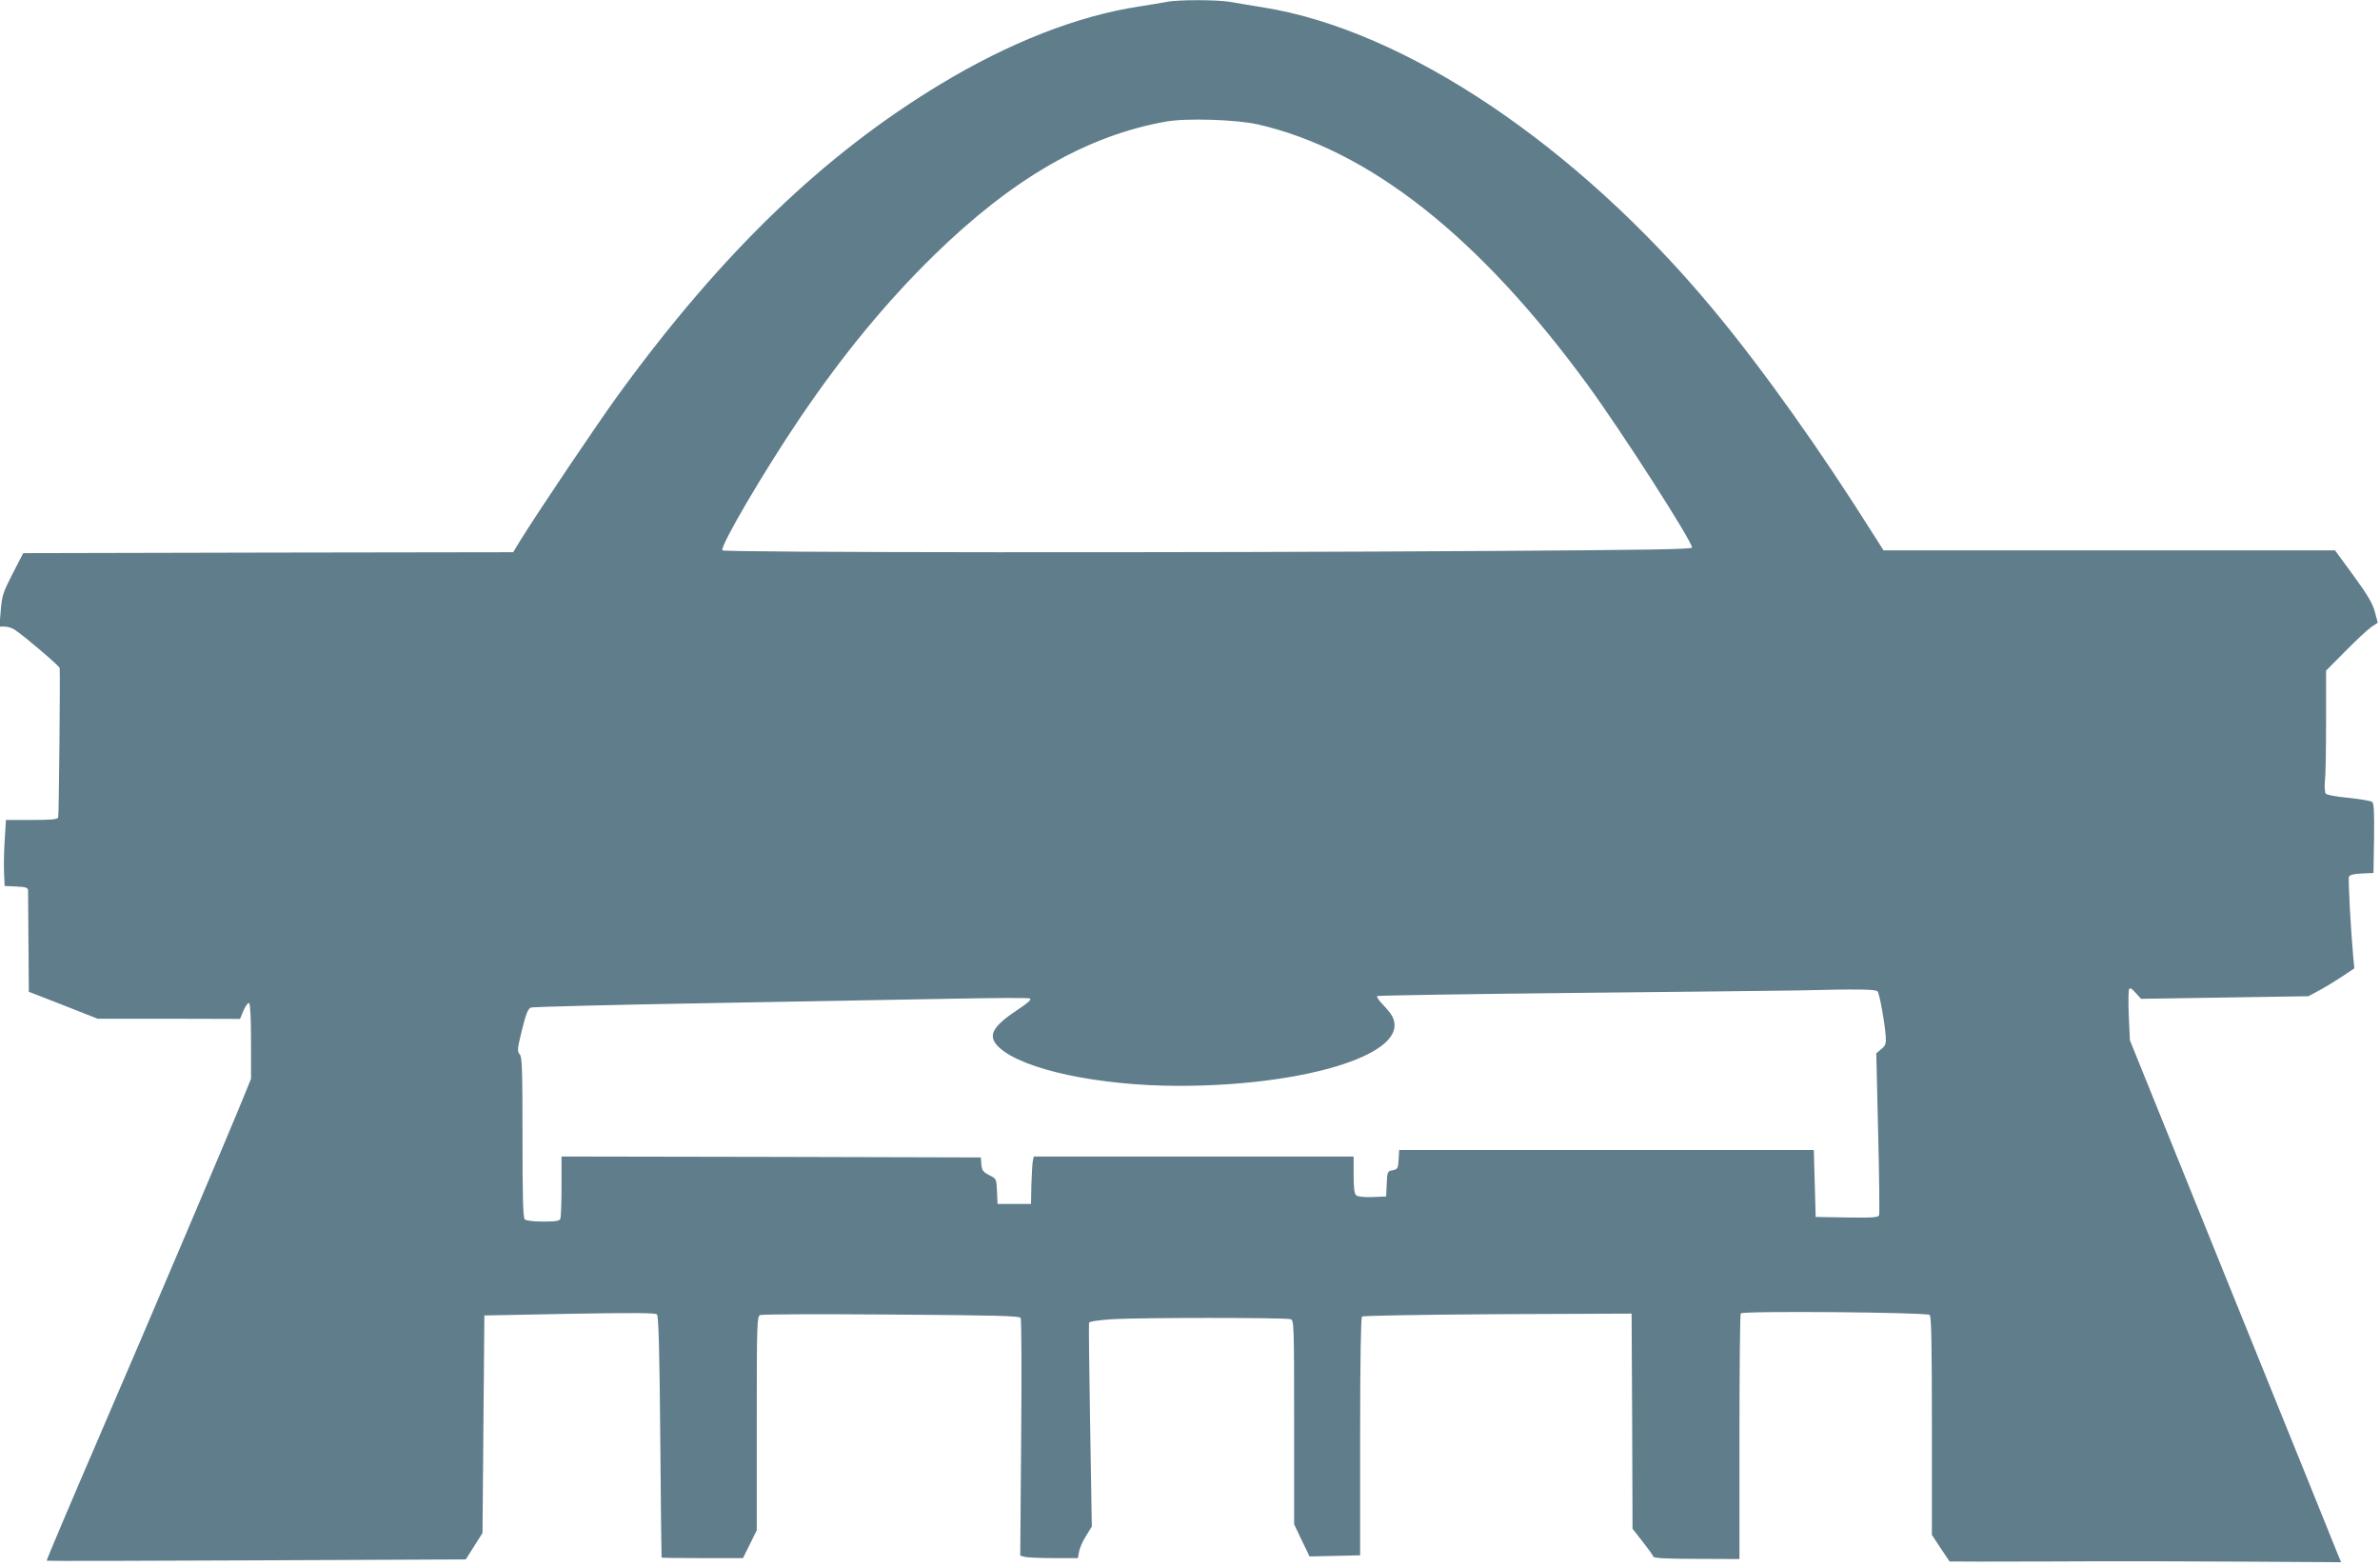
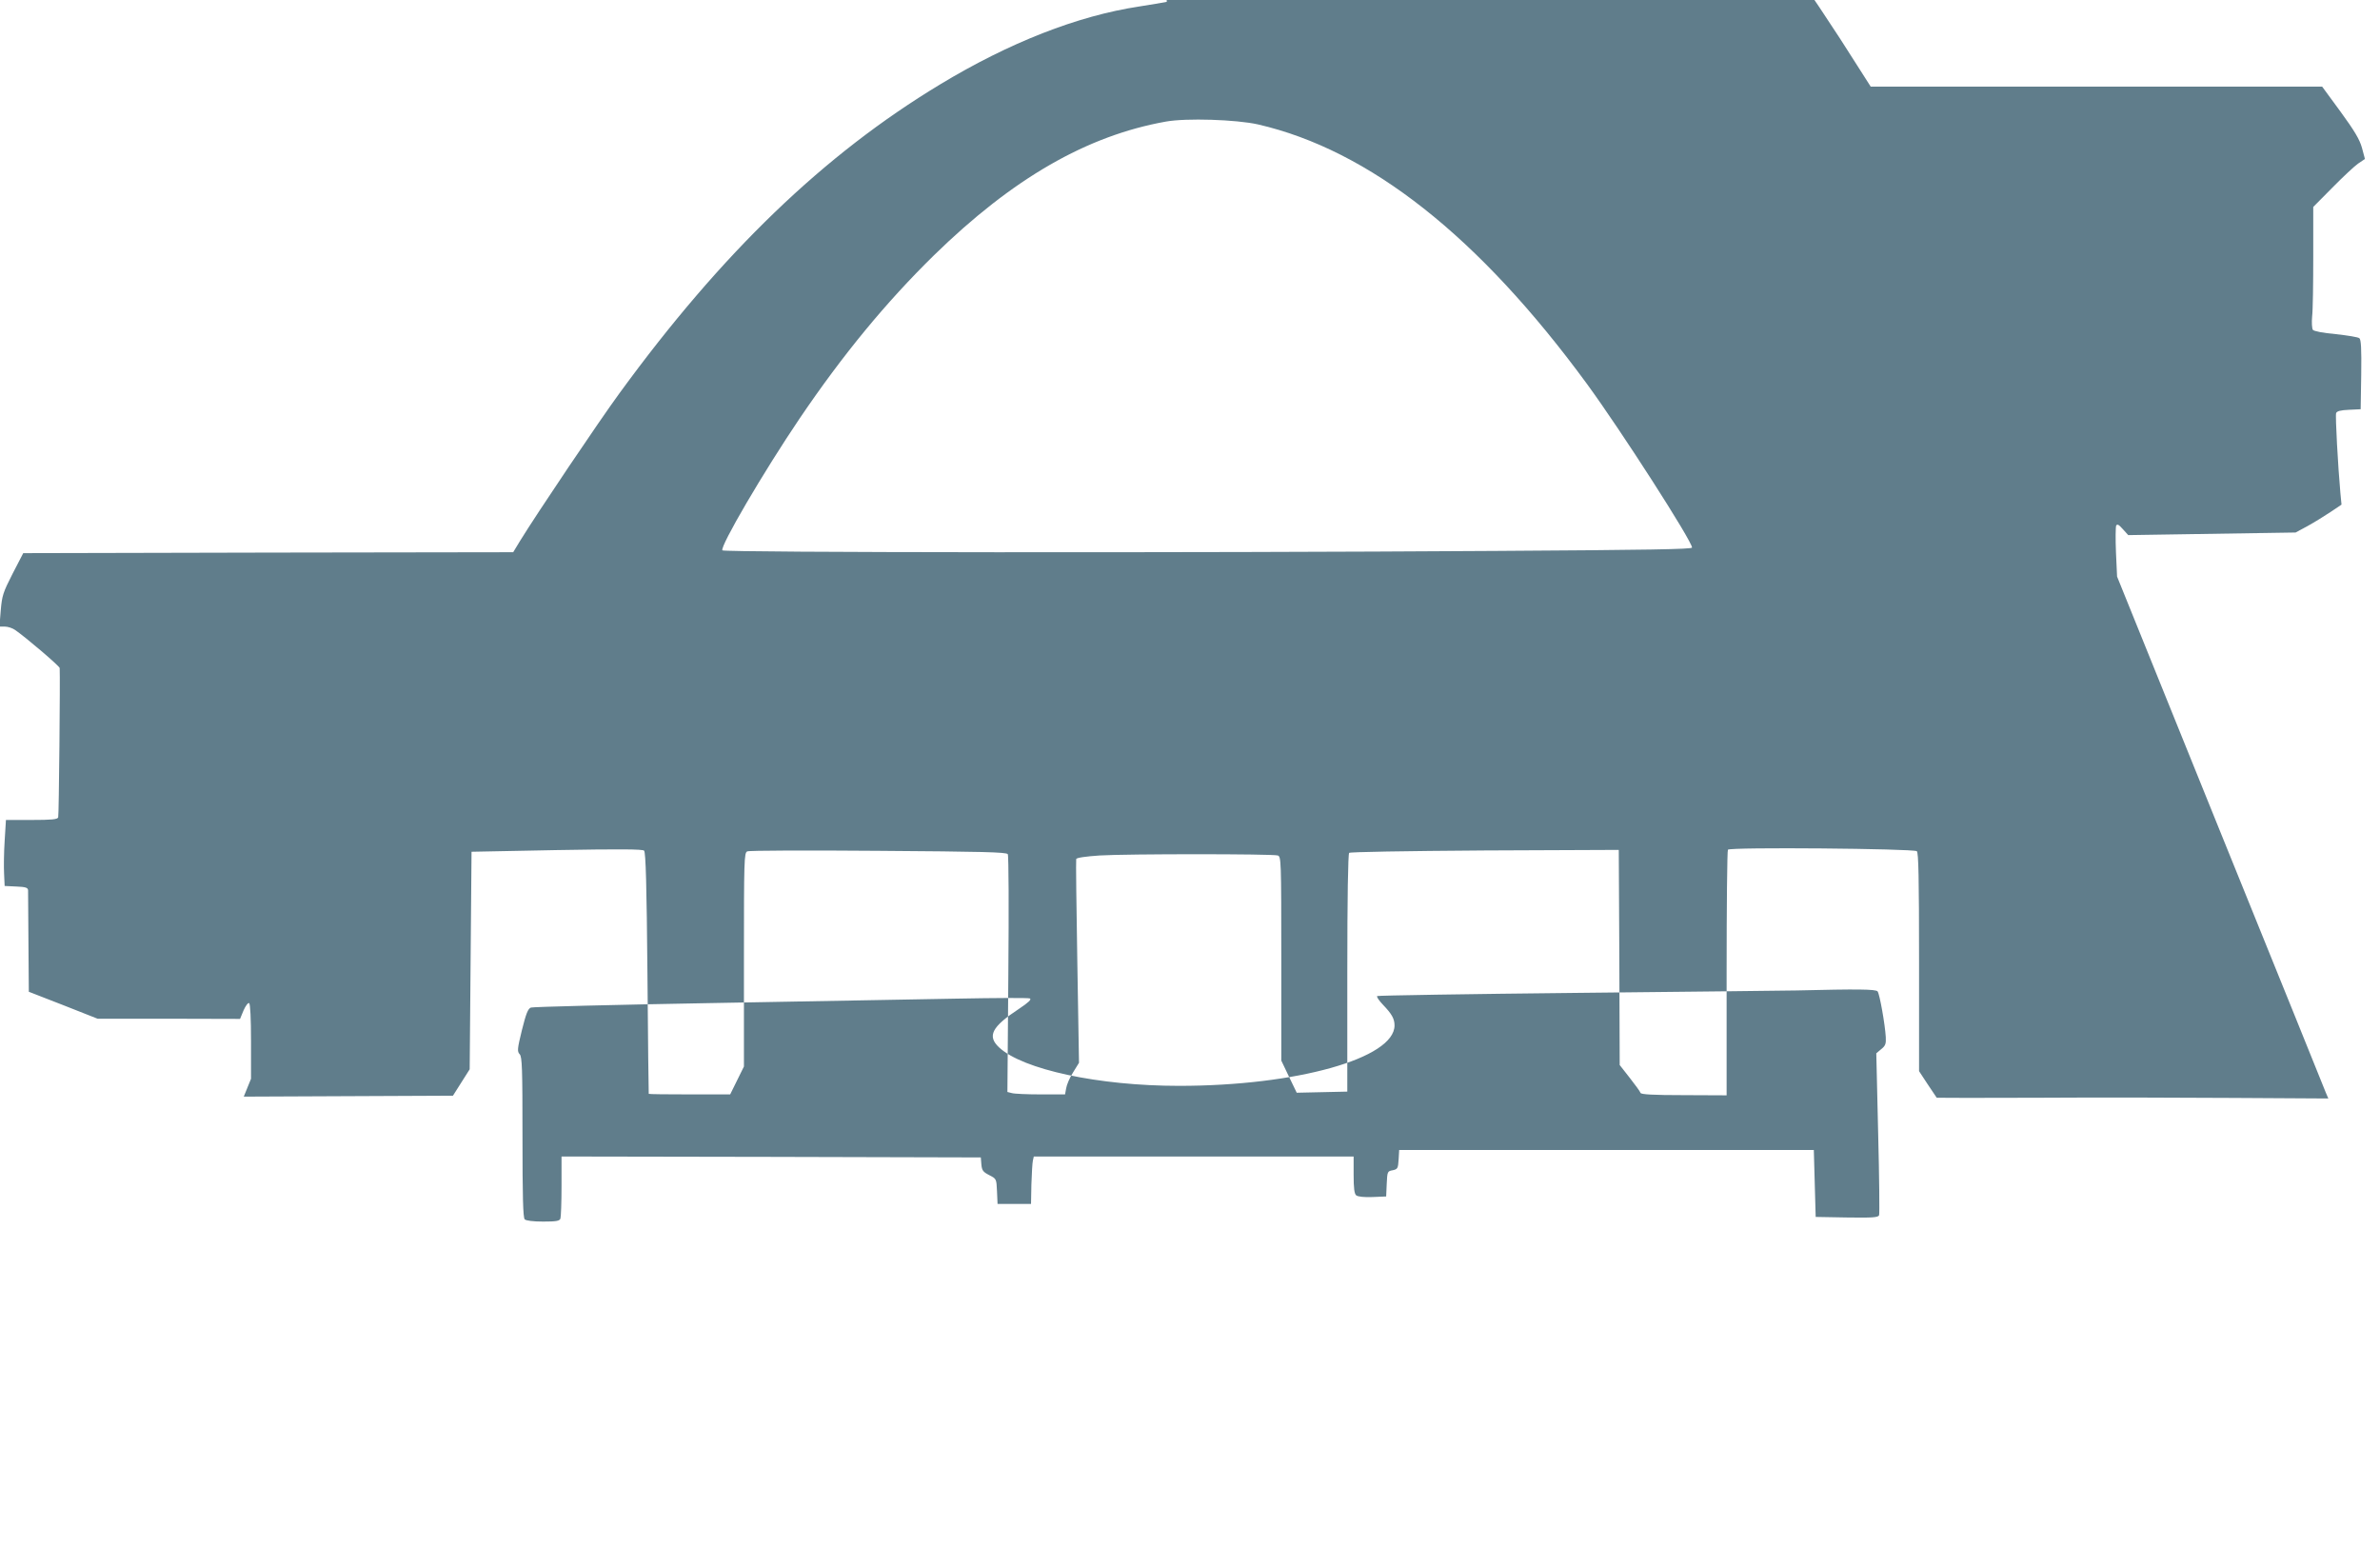
<svg xmlns="http://www.w3.org/2000/svg" version="1.0" width="1280pt" height="842pt" viewBox="0 0 1280 842" preserveAspectRatio="xMidYMid meet">
  <g transform="translate(0,842) scale(0.1,-0.1)" fill="#607d8b" stroke="none">
-     <path d="M6275 8410 c-22 -4 -89 -16 -149 -25 -330 -50 -698 -194 -1070 -419 -626 -378 -1173 -905 -1723 -1659 -114 -156 -443 -645 -536 -796 l-37 -61 -1318 -2 -1317 -3 -57 -110 c-52 -102 -57 -118 -64 -198 l-7 -87 29 0 c16 0 41 -8 55 -18 57 -39 239 -194 240 -205 3 -50 -4 -792 -8 -803 -4 -11 -35 -14 -143 -14 l-138 0 -7 -113 c-4 -61 -5 -141 -3 -177 l3 -65 63 -3 c50 -2 62 -6 63 -20 0 -9 1 -136 2 -282 l2 -264 185 -72 185 -73 383 0 383 -1 19 46 c11 25 24 42 30 39 6 -4 10 -83 10 -207 l0 -200 -39 -96 c-76 -188 -496 -1176 -778 -1830 -157 -364 -284 -664 -282 -666 2 -2 510 -1 1129 2 l1125 5 45 71 45 71 5 585 5 585 458 9 c343 6 462 5 470 -3 9 -9 14 -191 18 -659 3 -356 6 -648 7 -649 1 -2 100 -3 220 -3 l218 0 37 75 37 75 0 575 c0 537 1 575 18 582 9 5 327 6 705 3 561 -4 689 -7 696 -18 5 -8 6 -299 3 -646 l-5 -633 24 -6 c13 -4 83 -7 155 -7 l131 0 6 33 c3 19 19 57 37 85 l32 52 -9 542 c-5 299 -8 548 -6 554 3 7 51 14 126 19 145 9 930 9 958 0 18 -6 19 -22 19 -555 l0 -548 41 -86 42 -87 136 3 136 3 0 637 c0 412 4 640 10 647 6 5 292 10 730 13 l720 3 3 -578 2 -579 54 -69 c30 -38 56 -74 58 -81 3 -8 66 -12 234 -12 l229 -1 0 655 c0 360 3 660 7 666 10 15 997 6 1016 -8 9 -8 12 -140 12 -597 l0 -586 46 -70 c26 -39 48 -71 49 -73 1 -1 247 -1 546 0 299 2 773 1 1052 -1 l508 -3 -14 33 c-7 19 -263 651 -568 1404 l-554 1370 -6 130 c-3 72 -2 136 1 144 6 10 14 6 36 -19 l29 -32 450 7 450 7 65 35 c36 20 91 54 124 76 l58 39 -6 62 c-13 143 -28 416 -23 430 4 11 24 16 69 18 l63 3 3 186 c2 141 -1 189 -10 196 -7 6 -64 15 -127 22 -69 6 -118 16 -123 23 -5 7 -7 40 -4 72 4 32 6 178 6 324 l0 265 102 103 c56 57 118 115 139 130 l37 25 -16 60 c-13 46 -40 91 -115 194 l-99 135 -1214 0 -1214 0 -58 91 c-283 450 -599 894 -862 1209 -732 880 -1654 1498 -2415 1620 -66 11 -148 24 -181 30 -71 12 -280 12 -339 0z m490 -659 c600 -138 1189 -603 1770 -1396 183 -250 565 -845 565 -880 0 -9 -237 -13 -1052 -18 -1646 -11 -4156 -9 -4163 3 -13 22 222 423 416 710 233 344 465 625 722 877 424 414 822 643 1247 719 110 20 379 11 495 -15z m3333 -4663 c11 -14 40 -177 44 -246 2 -36 -2 -47 -25 -65 l-26 -22 10 -429 c6 -235 8 -435 5 -442 -5 -12 -36 -14 -173 -12 l-168 3 -5 180 -5 180 -1115 0 -1115 0 -3 -51 c-3 -48 -5 -52 -32 -58 -28 -5 -29 -7 -32 -73 l-3 -68 -73 -3 c-46 -2 -79 2 -88 9 -10 8 -14 38 -14 110 l0 99 -860 0 -860 0 -5 -22 c-3 -13 -6 -70 -8 -128 l-2 -105 -90 0 -90 0 -3 68 c-3 67 -3 67 -42 87 -33 17 -39 25 -42 57 l-3 38 -1127 3 -1128 2 0 -159 c0 -88 -3 -166 -6 -175 -5 -13 -23 -16 -93 -16 -54 0 -92 5 -99 12 -9 9 -12 121 -12 442 0 371 -2 432 -15 446 -14 15 -13 28 12 130 22 88 32 114 48 121 11 4 443 15 960 24 517 9 1113 20 1325 24 212 4 391 5 399 1 10 -5 -8 -22 -59 -56 -146 -96 -172 -146 -107 -207 127 -119 535 -207 968 -207 631 0 1159 148 1159 325 0 36 -15 62 -62 111 -22 23 -36 44 -31 47 5 3 490 11 1078 17 589 6 1117 12 1175 13 332 8 428 7 438 -5z" />
+     <path d="M6275 8410 c-22 -4 -89 -16 -149 -25 -330 -50 -698 -194 -1070 -419 -626 -378 -1173 -905 -1723 -1659 -114 -156 -443 -645 -536 -796 l-37 -61 -1318 -2 -1317 -3 -57 -110 c-52 -102 -57 -118 -64 -198 l-7 -87 29 0 c16 0 41 -8 55 -18 57 -39 239 -194 240 -205 3 -50 -4 -792 -8 -803 -4 -11 -35 -14 -143 -14 l-138 0 -7 -113 c-4 -61 -5 -141 -3 -177 l3 -65 63 -3 c50 -2 62 -6 63 -20 0 -9 1 -136 2 -282 l2 -264 185 -72 185 -73 383 0 383 -1 19 46 c11 25 24 42 30 39 6 -4 10 -83 10 -207 l0 -200 -39 -96 l1125 5 45 71 45 71 5 585 5 585 458 9 c343 6 462 5 470 -3 9 -9 14 -191 18 -659 3 -356 6 -648 7 -649 1 -2 100 -3 220 -3 l218 0 37 75 37 75 0 575 c0 537 1 575 18 582 9 5 327 6 705 3 561 -4 689 -7 696 -18 5 -8 6 -299 3 -646 l-5 -633 24 -6 c13 -4 83 -7 155 -7 l131 0 6 33 c3 19 19 57 37 85 l32 52 -9 542 c-5 299 -8 548 -6 554 3 7 51 14 126 19 145 9 930 9 958 0 18 -6 19 -22 19 -555 l0 -548 41 -86 42 -87 136 3 136 3 0 637 c0 412 4 640 10 647 6 5 292 10 730 13 l720 3 3 -578 2 -579 54 -69 c30 -38 56 -74 58 -81 3 -8 66 -12 234 -12 l229 -1 0 655 c0 360 3 660 7 666 10 15 997 6 1016 -8 9 -8 12 -140 12 -597 l0 -586 46 -70 c26 -39 48 -71 49 -73 1 -1 247 -1 546 0 299 2 773 1 1052 -1 l508 -3 -14 33 c-7 19 -263 651 -568 1404 l-554 1370 -6 130 c-3 72 -2 136 1 144 6 10 14 6 36 -19 l29 -32 450 7 450 7 65 35 c36 20 91 54 124 76 l58 39 -6 62 c-13 143 -28 416 -23 430 4 11 24 16 69 18 l63 3 3 186 c2 141 -1 189 -10 196 -7 6 -64 15 -127 22 -69 6 -118 16 -123 23 -5 7 -7 40 -4 72 4 32 6 178 6 324 l0 265 102 103 c56 57 118 115 139 130 l37 25 -16 60 c-13 46 -40 91 -115 194 l-99 135 -1214 0 -1214 0 -58 91 c-283 450 -599 894 -862 1209 -732 880 -1654 1498 -2415 1620 -66 11 -148 24 -181 30 -71 12 -280 12 -339 0z m490 -659 c600 -138 1189 -603 1770 -1396 183 -250 565 -845 565 -880 0 -9 -237 -13 -1052 -18 -1646 -11 -4156 -9 -4163 3 -13 22 222 423 416 710 233 344 465 625 722 877 424 414 822 643 1247 719 110 20 379 11 495 -15z m3333 -4663 c11 -14 40 -177 44 -246 2 -36 -2 -47 -25 -65 l-26 -22 10 -429 c6 -235 8 -435 5 -442 -5 -12 -36 -14 -173 -12 l-168 3 -5 180 -5 180 -1115 0 -1115 0 -3 -51 c-3 -48 -5 -52 -32 -58 -28 -5 -29 -7 -32 -73 l-3 -68 -73 -3 c-46 -2 -79 2 -88 9 -10 8 -14 38 -14 110 l0 99 -860 0 -860 0 -5 -22 c-3 -13 -6 -70 -8 -128 l-2 -105 -90 0 -90 0 -3 68 c-3 67 -3 67 -42 87 -33 17 -39 25 -42 57 l-3 38 -1127 3 -1128 2 0 -159 c0 -88 -3 -166 -6 -175 -5 -13 -23 -16 -93 -16 -54 0 -92 5 -99 12 -9 9 -12 121 -12 442 0 371 -2 432 -15 446 -14 15 -13 28 12 130 22 88 32 114 48 121 11 4 443 15 960 24 517 9 1113 20 1325 24 212 4 391 5 399 1 10 -5 -8 -22 -59 -56 -146 -96 -172 -146 -107 -207 127 -119 535 -207 968 -207 631 0 1159 148 1159 325 0 36 -15 62 -62 111 -22 23 -36 44 -31 47 5 3 490 11 1078 17 589 6 1117 12 1175 13 332 8 428 7 438 -5z" />
  </g>
</svg>